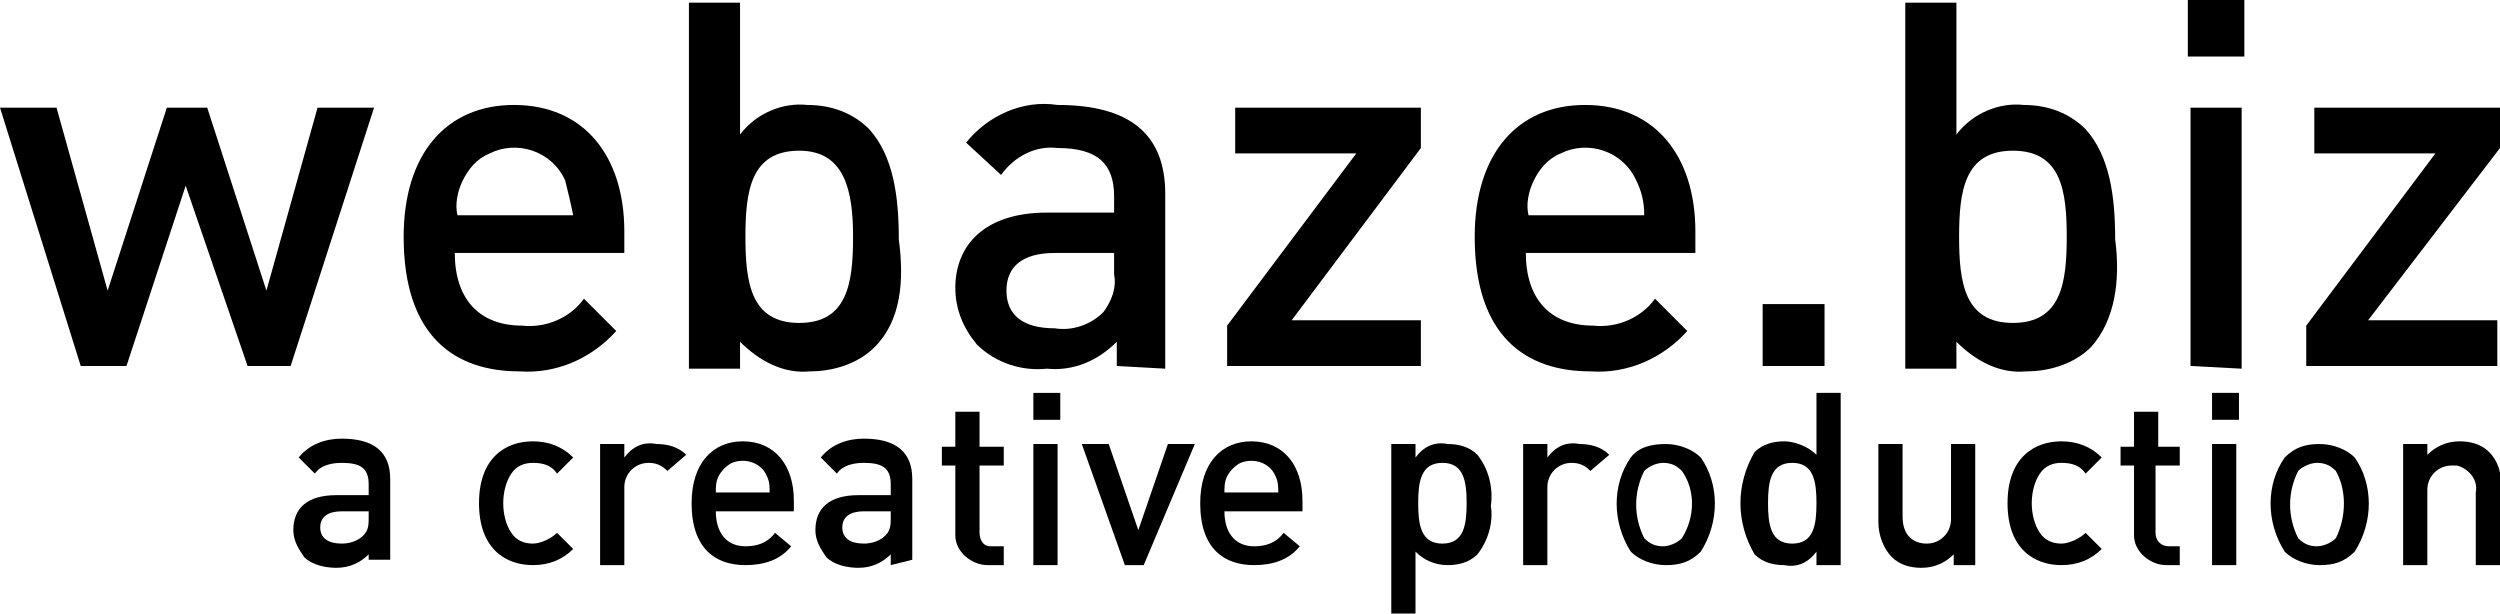
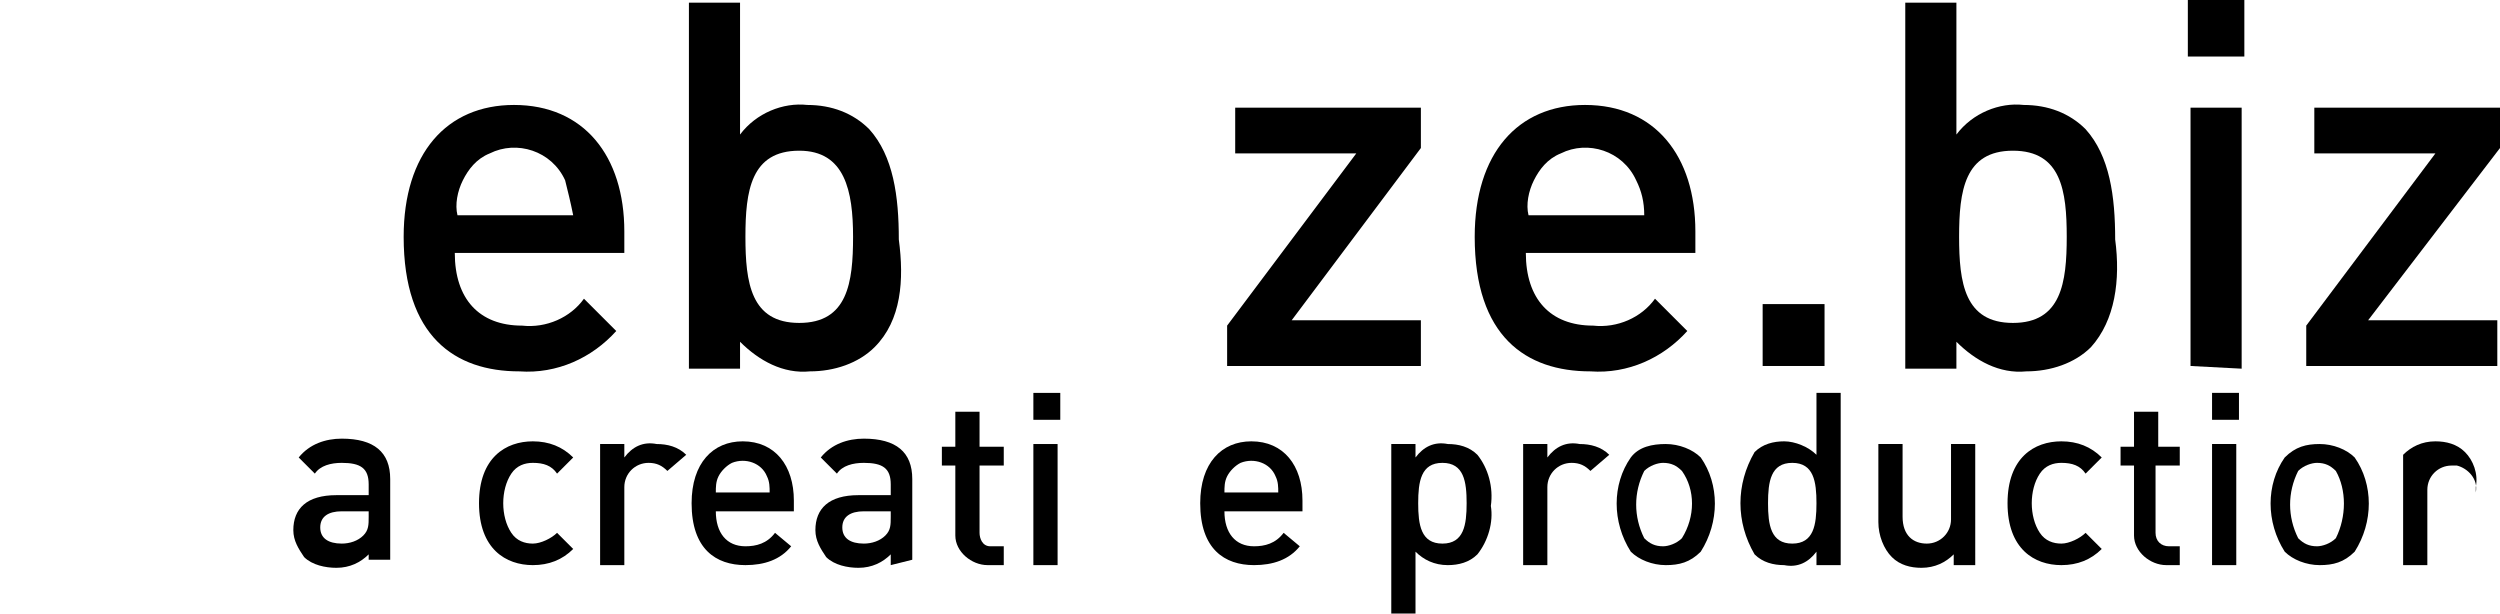
<svg xmlns="http://www.w3.org/2000/svg" id="Layer_1" x="0px" y="0px" viewBox="0 0 92.9 22.8" style="enable-background:new 0 0 92.9 22.8;" xml:space="preserve">
  <g id="Livello_1">
-     <path id="Path_10" d="M10.8,13.6H9.2L6.9,6.9l-2.2,6.7H3L0,4h2.1l1.9,6.8L6.2,4h1.5l2.2,6.8L11.8,4h2.1L10.8,13.6z" />
    <path id="Path_11" d="M16.9,9.4c0,1.7,0.9,2.7,2.5,2.7c0.9,0.1,1.8-0.3,2.3-1l1.2,1.2c-0.9,1-2.2,1.6-3.6,1.5c-2.4,0-4.3-1.3-4.3-5   c0-3.1,1.6-4.9,4.1-4.9c2.6,0,4.1,1.9,4.1,4.7v0.8L16.9,9.4z M21,6.7c-0.5-1.1-1.8-1.5-2.8-1c-0.5,0.2-0.8,0.6-1,1   c-0.2,0.4-0.3,0.9-0.2,1.3h4.3C21.2,7.5,21.1,7.1,21,6.7L21,6.7z" />
    <path id="Path_12" d="M32.5,12.9c-0.6,0.6-1.5,0.9-2.4,0.9c-1,0.1-1.9-0.4-2.6-1.1v1h-1.9V0.1h1.9v4.9c0.6-0.8,1.6-1.2,2.5-1.1   c0.9,0,1.7,0.3,2.3,0.9c0.9,1,1.1,2.5,1.1,4.1C33.6,10.4,33.5,11.9,32.5,12.9z M29.7,5.6c-1.8,0-2,1.5-2,3.2s0.2,3.2,2,3.2   c1.8,0,2-1.5,2-3.2S31.4,5.6,29.7,5.6z" />
-     <path id="Path_13" d="M41.5,13.6v-0.9c-0.7,0.7-1.6,1.1-2.6,1c-0.9,0.1-1.9-0.2-2.6-0.9c-0.5-0.6-0.8-1.3-0.8-2.1   c0-1.6,1.1-2.8,3.4-2.8h2.5V7.3c0-1.2-0.6-1.8-2.1-1.8c-0.8-0.1-1.6,0.3-2.1,1l-1.3-1.2c0.8-1,2.1-1.6,3.4-1.4c2.7,0,4,1.1,4,3.3   v6.5L41.5,13.6z M41.4,9.4h-2.2c-1.2,0-1.8,0.5-1.8,1.4s0.6,1.4,1.8,1.4c0.6,0.1,1.3-0.1,1.8-0.6c0.3-0.4,0.5-0.9,0.4-1.4L41.4,9.4   z" />
    <path id="Path_14" d="M45.6,13.6v-1.5l4.8-6.4h-4.5V4h6.9v1.5L48,11.9h4.8v1.7L45.6,13.6z" />
    <path id="Path_15" d="M56.7,9.4c0,1.7,0.9,2.7,2.5,2.7c0.9,0.1,1.8-0.3,2.3-1l1.2,1.2c-0.9,1-2.2,1.6-3.6,1.5c-2.4,0-4.3-1.3-4.3-5   c0-3.1,1.6-4.9,4.1-4.9c2.6,0,4.1,1.9,4.1,4.7v0.8L56.7,9.4z M60.8,6.7c-0.5-1.1-1.8-1.5-2.8-1c-0.5,0.2-0.8,0.6-1,1   c-0.2,0.4-0.3,0.9-0.2,1.3h4.3C61.1,7.5,61,7.1,60.8,6.7L60.8,6.7z" />
    <path id="Path_16" d="M65.5,13.6v-2.3h2.3v2.3H65.5z" />
    <path id="Path_17" d="M77.7,12.9c-0.6,0.6-1.5,0.9-2.4,0.9c-1,0.1-1.9-0.4-2.6-1.1v1h-1.9V0.1h1.9v4.9c0.6-0.8,1.6-1.2,2.5-1.1   c0.9,0,1.7,0.3,2.3,0.9c0.9,1,1.1,2.5,1.1,4.1C78.8,10.4,78.6,11.9,77.7,12.9z M74.8,5.6c-1.8,0-2,1.5-2,3.2s0.2,3.2,2,3.2   c1.8,0,2-1.5,2-3.2S76.6,5.6,74.8,5.6z" />
    <path id="Path_18" d="M81.3,2.1V0h2.1v2.1H81.3z M81.4,13.6V4h1.9v9.7L81.4,13.6z" />
    <path id="Path_19" d="M85.7,13.6v-1.5l4.8-6.4H86V4h6.9v1.5L88,11.9h4.8v1.7H85.7z" />
    <path id="Path_20" d="M13.7,21v-0.4c-0.3,0.3-0.7,0.5-1.2,0.5c-0.4,0-0.9-0.1-1.2-0.4c-0.2-0.3-0.4-0.6-0.4-1   c0-0.8,0.5-1.3,1.6-1.3h1.2V18c0-0.6-0.3-0.8-1-0.8c-0.4,0-0.8,0.1-1,0.4l-0.6-0.6c0.4-0.5,1-0.7,1.6-0.7c1.2,0,1.8,0.5,1.8,1.5v3   H13.7z M13.7,19h-1c-0.5,0-0.8,0.2-0.8,0.6s0.3,0.6,0.8,0.6c0.3,0,0.6-0.1,0.8-0.3c0.2-0.2,0.2-0.4,0.2-0.7L13.7,19z" />
    <path id="Path_21" d="M19.8,21c-1,0-2-0.6-2-2.3s1-2.3,2-2.3c0.6,0,1.1,0.2,1.5,0.6l-0.6,0.6c-0.2-0.3-0.5-0.4-0.9-0.4   c-0.3,0-0.6,0.1-0.8,0.4c-0.2,0.3-0.3,0.7-0.3,1.1c0,0.4,0.1,0.8,0.3,1.1c0.2,0.3,0.5,0.4,0.8,0.4c0.3,0,0.7-0.2,0.9-0.4l0.6,0.6   C20.9,20.8,20.4,21,19.8,21z" />
    <path id="Path_22" d="M24.8,17.5c-0.2-0.2-0.4-0.3-0.7-0.3c-0.5,0-0.9,0.4-0.9,0.9c0,0,0,0,0,0.1V21h-0.9v-4.5h0.9V17   c0.3-0.4,0.7-0.6,1.2-0.5c0.4,0,0.8,0.1,1.1,0.4L24.8,17.5z" />
    <path id="Path_23" d="M26.6,19c0,0.8,0.4,1.3,1.1,1.3c0.4,0,0.8-0.1,1.1-0.5l0.6,0.5c-0.4,0.5-1,0.7-1.7,0.7c-1.1,0-2-0.6-2-2.3   c0-1.5,0.8-2.3,1.9-2.3c1.2,0,1.9,0.9,1.9,2.2V19H26.6z M28.5,17.7c-0.2-0.5-0.8-0.7-1.3-0.5c-0.2,0.1-0.4,0.3-0.5,0.5   c-0.1,0.2-0.1,0.4-0.1,0.6h2C28.6,18.1,28.6,17.9,28.5,17.7L28.5,17.7z" />
    <path id="Path_24" d="M33.1,21v-0.4c-0.3,0.3-0.7,0.5-1.2,0.5c-0.4,0-0.9-0.1-1.2-0.4c-0.2-0.3-0.4-0.6-0.4-1   c0-0.8,0.5-1.3,1.6-1.3h1.2V18c0-0.6-0.3-0.8-1-0.8c-0.4,0-0.8,0.1-1,0.4l-0.6-0.6c0.4-0.5,1-0.7,1.6-0.7c1.2,0,1.8,0.5,1.8,1.5v3   L33.1,21z M33.1,19h-1c-0.5,0-0.8,0.2-0.8,0.6s0.3,0.6,0.8,0.6c0.3,0,0.6-0.1,0.8-0.3c0.2-0.2,0.2-0.4,0.2-0.7L33.1,19z" />
    <path id="Path_25" d="M36.7,21c-0.6,0-1.2-0.5-1.2-1.1c0,0,0-0.1,0-0.1v-2.5H35v-0.7h0.5v-1.3h0.9v1.3h0.9v0.7h-0.9v2.5   c0,0.2,0.1,0.5,0.4,0.5c0,0,0.1,0,0.1,0h0.4V21L36.7,21z" />
    <path id="Path_26" d="M38.4,15.6v-1h1v1L38.4,15.6z M38.4,21v-4.5h0.9V21H38.4z" />
-     <path id="Path_27" d="M42.5,21h-0.7l-1.6-4.5h1l1.1,3.2l1.1-3.2h1L42.5,21z" />
    <path id="Path_28" d="M45.5,19c0,0.8,0.4,1.3,1.1,1.3c0.4,0,0.8-0.1,1.1-0.5l0.6,0.5c-0.4,0.5-1,0.7-1.7,0.7c-1.1,0-2-0.6-2-2.3   c0-1.5,0.8-2.3,1.9-2.3c1.2,0,1.9,0.9,1.9,2.2V19H45.5z M47.4,17.7c-0.2-0.5-0.8-0.7-1.3-0.5c-0.2,0.1-0.4,0.3-0.5,0.5   c-0.1,0.2-0.1,0.4-0.1,0.6h2C47.5,18.1,47.5,17.9,47.4,17.7L47.4,17.7z" />
    <path id="Path_29" d="M54.9,20.6c-0.3,0.3-0.7,0.4-1.1,0.4c-0.5,0-0.9-0.2-1.2-0.5v2.3h-0.9v-6.3h0.9v0.5c0.3-0.4,0.7-0.6,1.2-0.5   c0.4,0,0.8,0.1,1.1,0.4c0.4,0.5,0.6,1.2,0.5,1.9C55.5,19.4,55.3,20.1,54.9,20.6z M53.6,17.2c-0.8,0-0.9,0.7-0.9,1.5   s0.1,1.5,0.9,1.5s0.9-0.7,0.9-1.5S54.4,17.2,53.6,17.2L53.6,17.2z" />
    <path id="Path_30" d="M59.1,17.5c-0.2-0.2-0.4-0.3-0.7-0.3c-0.5,0-0.9,0.4-0.9,0.9c0,0,0,0,0,0.1V21h-0.9v-4.5h0.9V17   c0.3-0.4,0.7-0.6,1.2-0.5c0.4,0,0.8,0.1,1.1,0.4L59.1,17.5z" />
    <path id="Path_31" d="M63.2,20.5c-0.4,0.4-0.8,0.5-1.3,0.5c-0.5,0-1-0.2-1.3-0.5c-0.7-1.1-0.7-2.5,0-3.5c0.3-0.4,0.8-0.5,1.3-0.5   c0.5,0,1,0.2,1.3,0.5C63.9,18,63.9,19.4,63.2,20.5L63.2,20.5z M62.5,17.5c-0.2-0.2-0.4-0.3-0.7-0.3c-0.2,0-0.5,0.1-0.7,0.3   c-0.4,0.8-0.4,1.7,0,2.5c0.2,0.2,0.4,0.3,0.7,0.3c0.2,0,0.5-0.1,0.7-0.3C63,19.2,63,18.2,62.5,17.5z" />
    <path id="Path_32" d="M67.5,21v-0.5c-0.3,0.4-0.7,0.6-1.2,0.5c-0.4,0-0.8-0.1-1.1-0.4c-0.7-1.2-0.7-2.6,0-3.8   c0.3-0.3,0.7-0.4,1.1-0.4c0.4,0,0.9,0.2,1.2,0.5v-2.3h0.9V21L67.5,21z M66.6,17.2c-0.8,0-0.9,0.7-0.9,1.5s0.1,1.5,0.9,1.5   s0.9-0.7,0.9-1.5S67.4,17.2,66.6,17.2z" />
    <path id="Path_33" d="M72.6,21v-0.4c-0.3,0.3-0.7,0.5-1.2,0.5c-0.4,0-0.8-0.1-1.1-0.4c-0.3-0.3-0.5-0.8-0.5-1.3v-2.9h0.9v2.7   c0,0.7,0.4,1,0.9,1c0.5,0,0.9-0.4,0.9-0.9c0,0,0-0.1,0-0.1v-2.7h0.9V21L72.6,21z" />
    <path id="Path_34" d="M76.6,21c-1,0-2-0.6-2-2.3s1-2.3,2-2.3c0.6,0,1.1,0.2,1.5,0.6l-0.6,0.6c-0.2-0.3-0.5-0.4-0.9-0.4   c-0.3,0-0.6,0.1-0.8,0.4c-0.2,0.3-0.3,0.7-0.3,1.1c0,0.4,0.1,0.8,0.3,1.1c0.2,0.3,0.5,0.4,0.8,0.4c0.3,0,0.7-0.2,0.9-0.4l0.6,0.6   C77.7,20.8,77.2,21,76.6,21z" />
    <path id="Path_35" d="M80.5,21c-0.6,0-1.2-0.5-1.2-1.1c0,0,0-0.1,0-0.1v-2.5h-0.5v-0.7h0.5v-1.3h0.9v1.3H81v0.7h-0.9v2.5   c0,0.3,0.2,0.5,0.5,0.5H81V21L80.5,21z" />
    <path id="Path_36" d="M82.2,15.6v-1h1v1L82.2,15.6z M82.2,21v-4.5h0.9V21H82.2z" />
    <path id="Path_37" d="M87.5,20.5c-0.4,0.4-0.8,0.5-1.3,0.5c-0.5,0-1-0.2-1.3-0.5c-0.7-1.1-0.7-2.5,0-3.5c0.4-0.4,0.8-0.5,1.3-0.5   c0.5,0,1,0.2,1.3,0.5C88.2,18,88.2,19.4,87.5,20.5z M86.8,17.5c-0.2-0.2-0.4-0.3-0.7-0.3c-0.2,0-0.5,0.1-0.7,0.3   c-0.4,0.8-0.4,1.7,0,2.5c0.2,0.2,0.4,0.3,0.7,0.3c0.2,0,0.5-0.1,0.7-0.3C87.2,19.2,87.2,18.2,86.8,17.5z" />
-     <path id="Path_38" d="M92,21v-2.7c0.1-0.5-0.3-0.9-0.7-1c-0.1,0-0.1,0-0.2,0c-0.5,0-0.9,0.4-0.9,0.9c0,0,0,0.1,0,0.1V21h-0.9v-4.5   h0.9v0.4c0.3-0.3,0.7-0.5,1.2-0.5c0.4,0,0.8,0.1,1.1,0.4c0.3,0.3,0.5,0.8,0.4,1.3V21L92,21z" />
+     <path id="Path_38" d="M92,21v-2.7c0.1-0.5-0.3-0.9-0.7-1c-0.1,0-0.1,0-0.2,0c-0.5,0-0.9,0.4-0.9,0.9c0,0,0,0.1,0,0.1V21h-0.9v-4.5   v0.4c0.3-0.3,0.7-0.5,1.2-0.5c0.4,0,0.8,0.1,1.1,0.4c0.3,0.3,0.5,0.8,0.4,1.3V21L92,21z" />
  </g>
</svg>